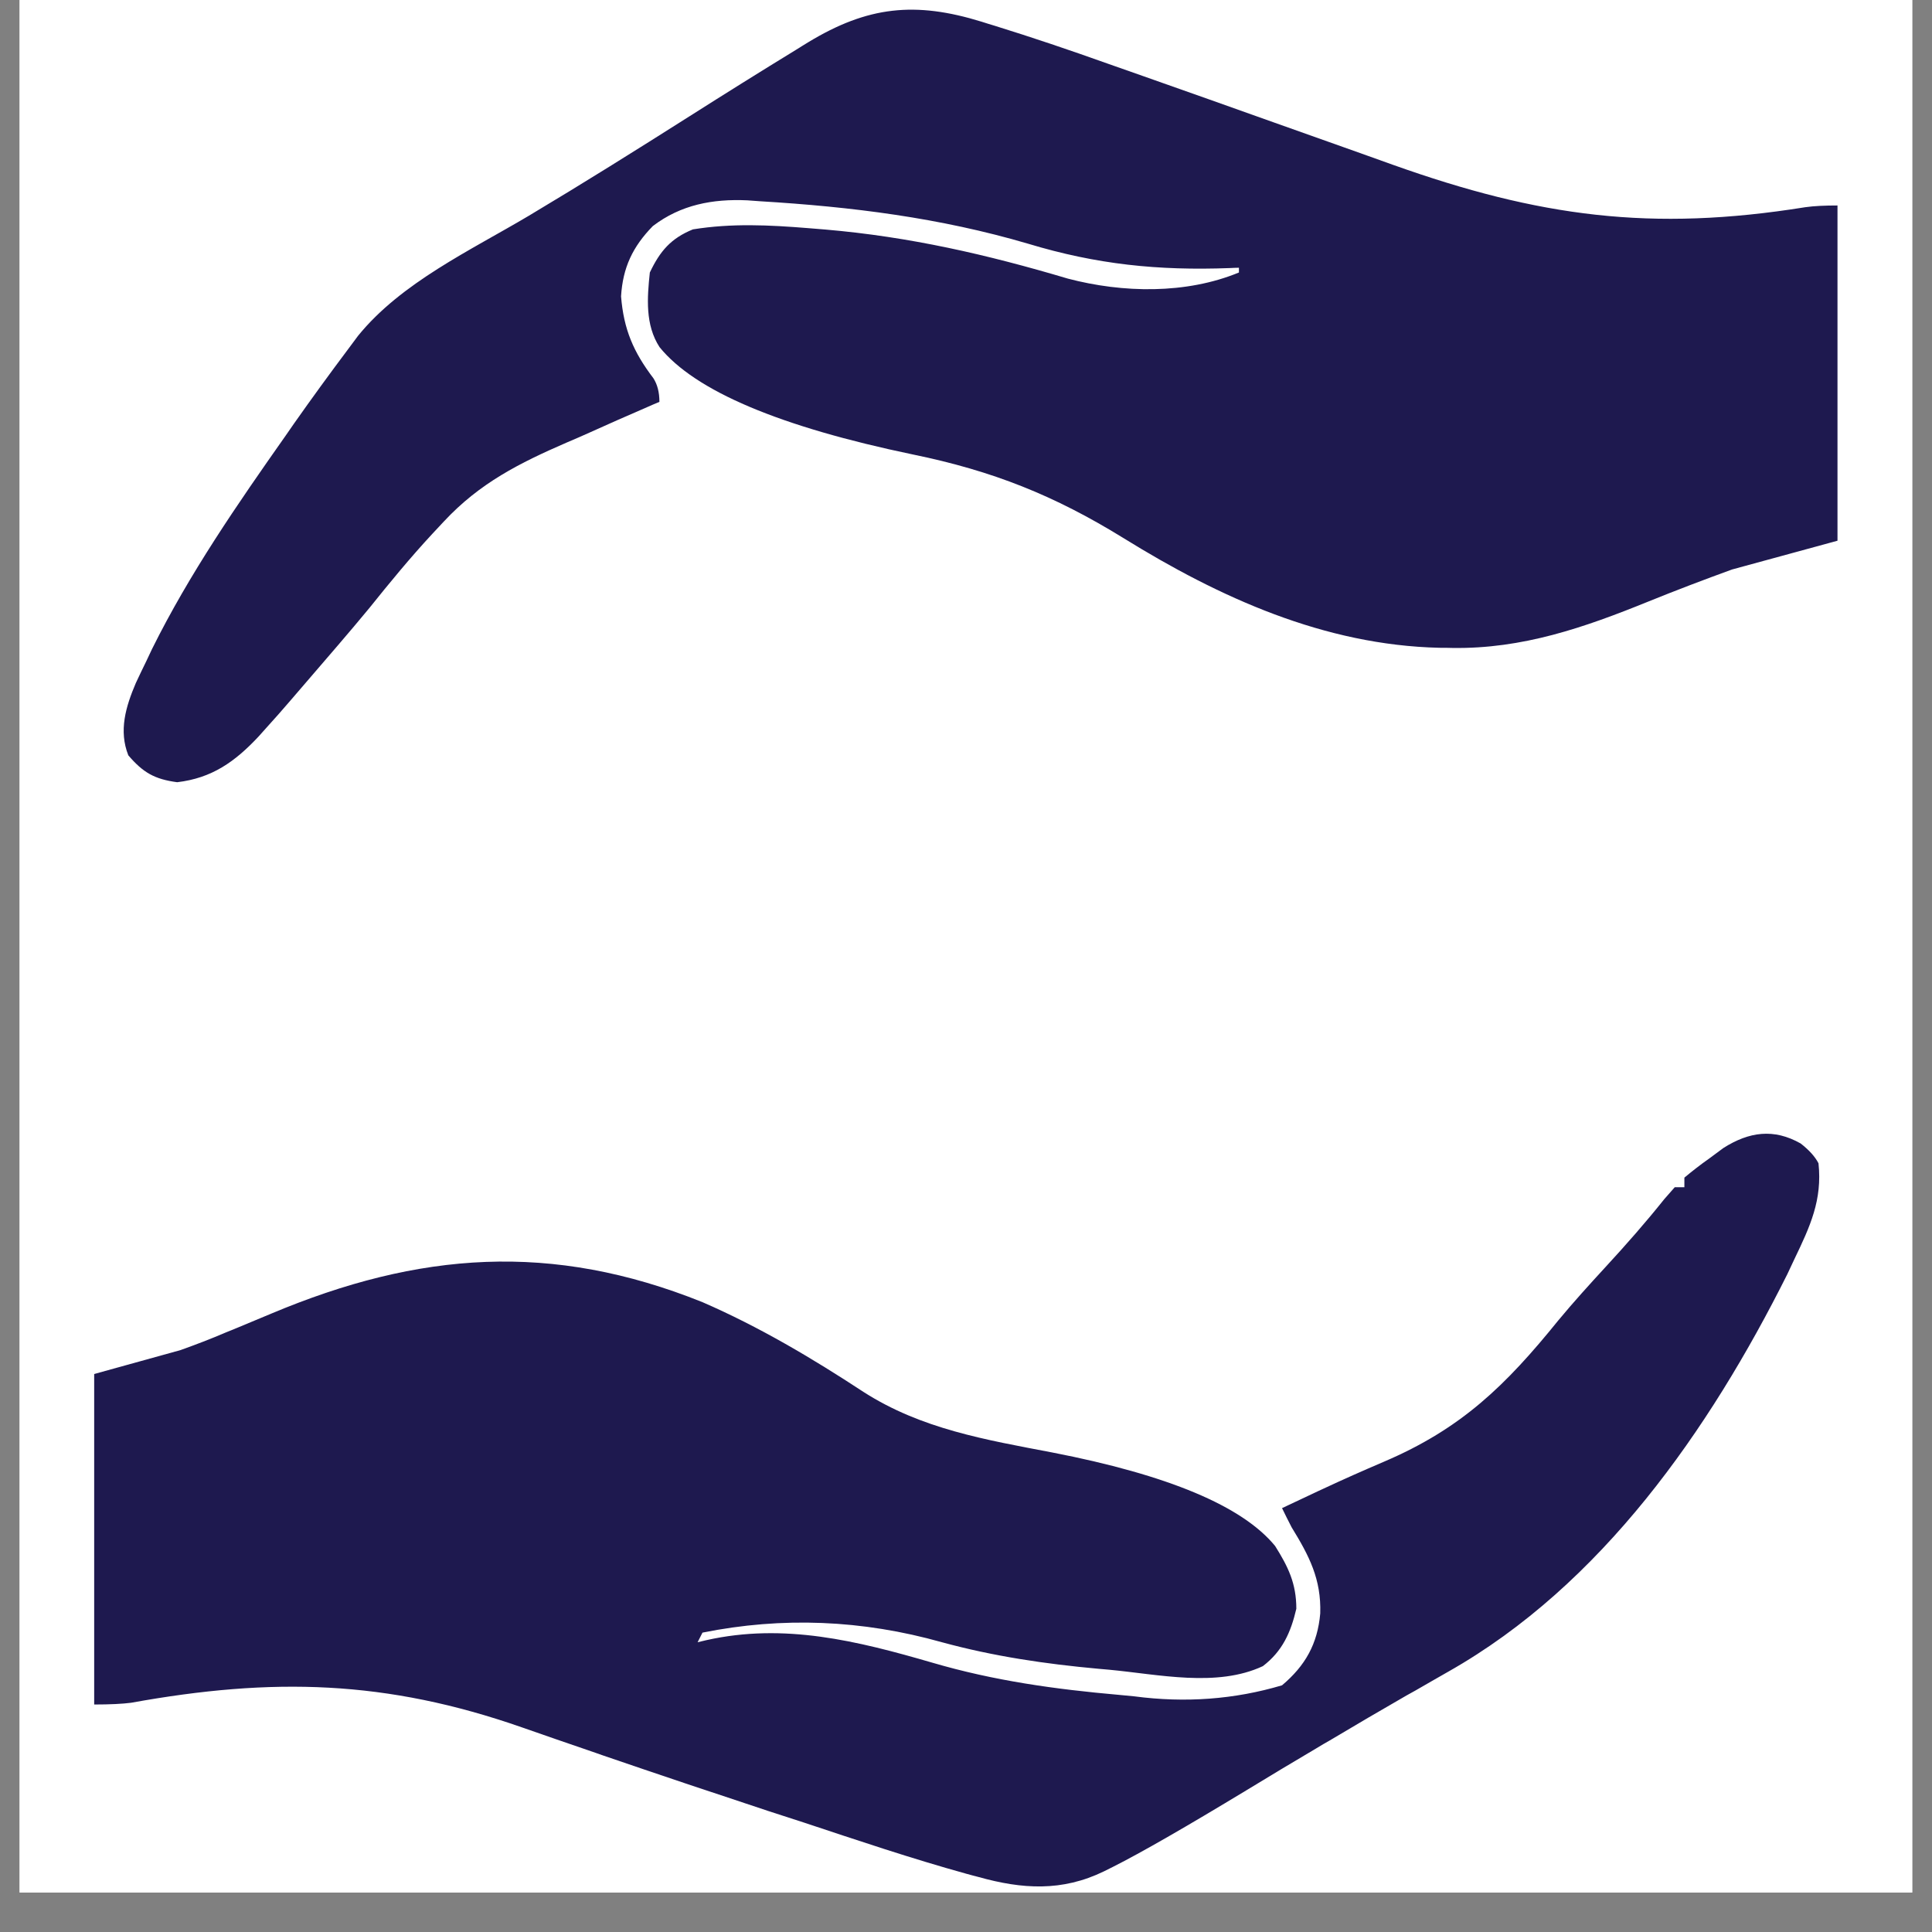
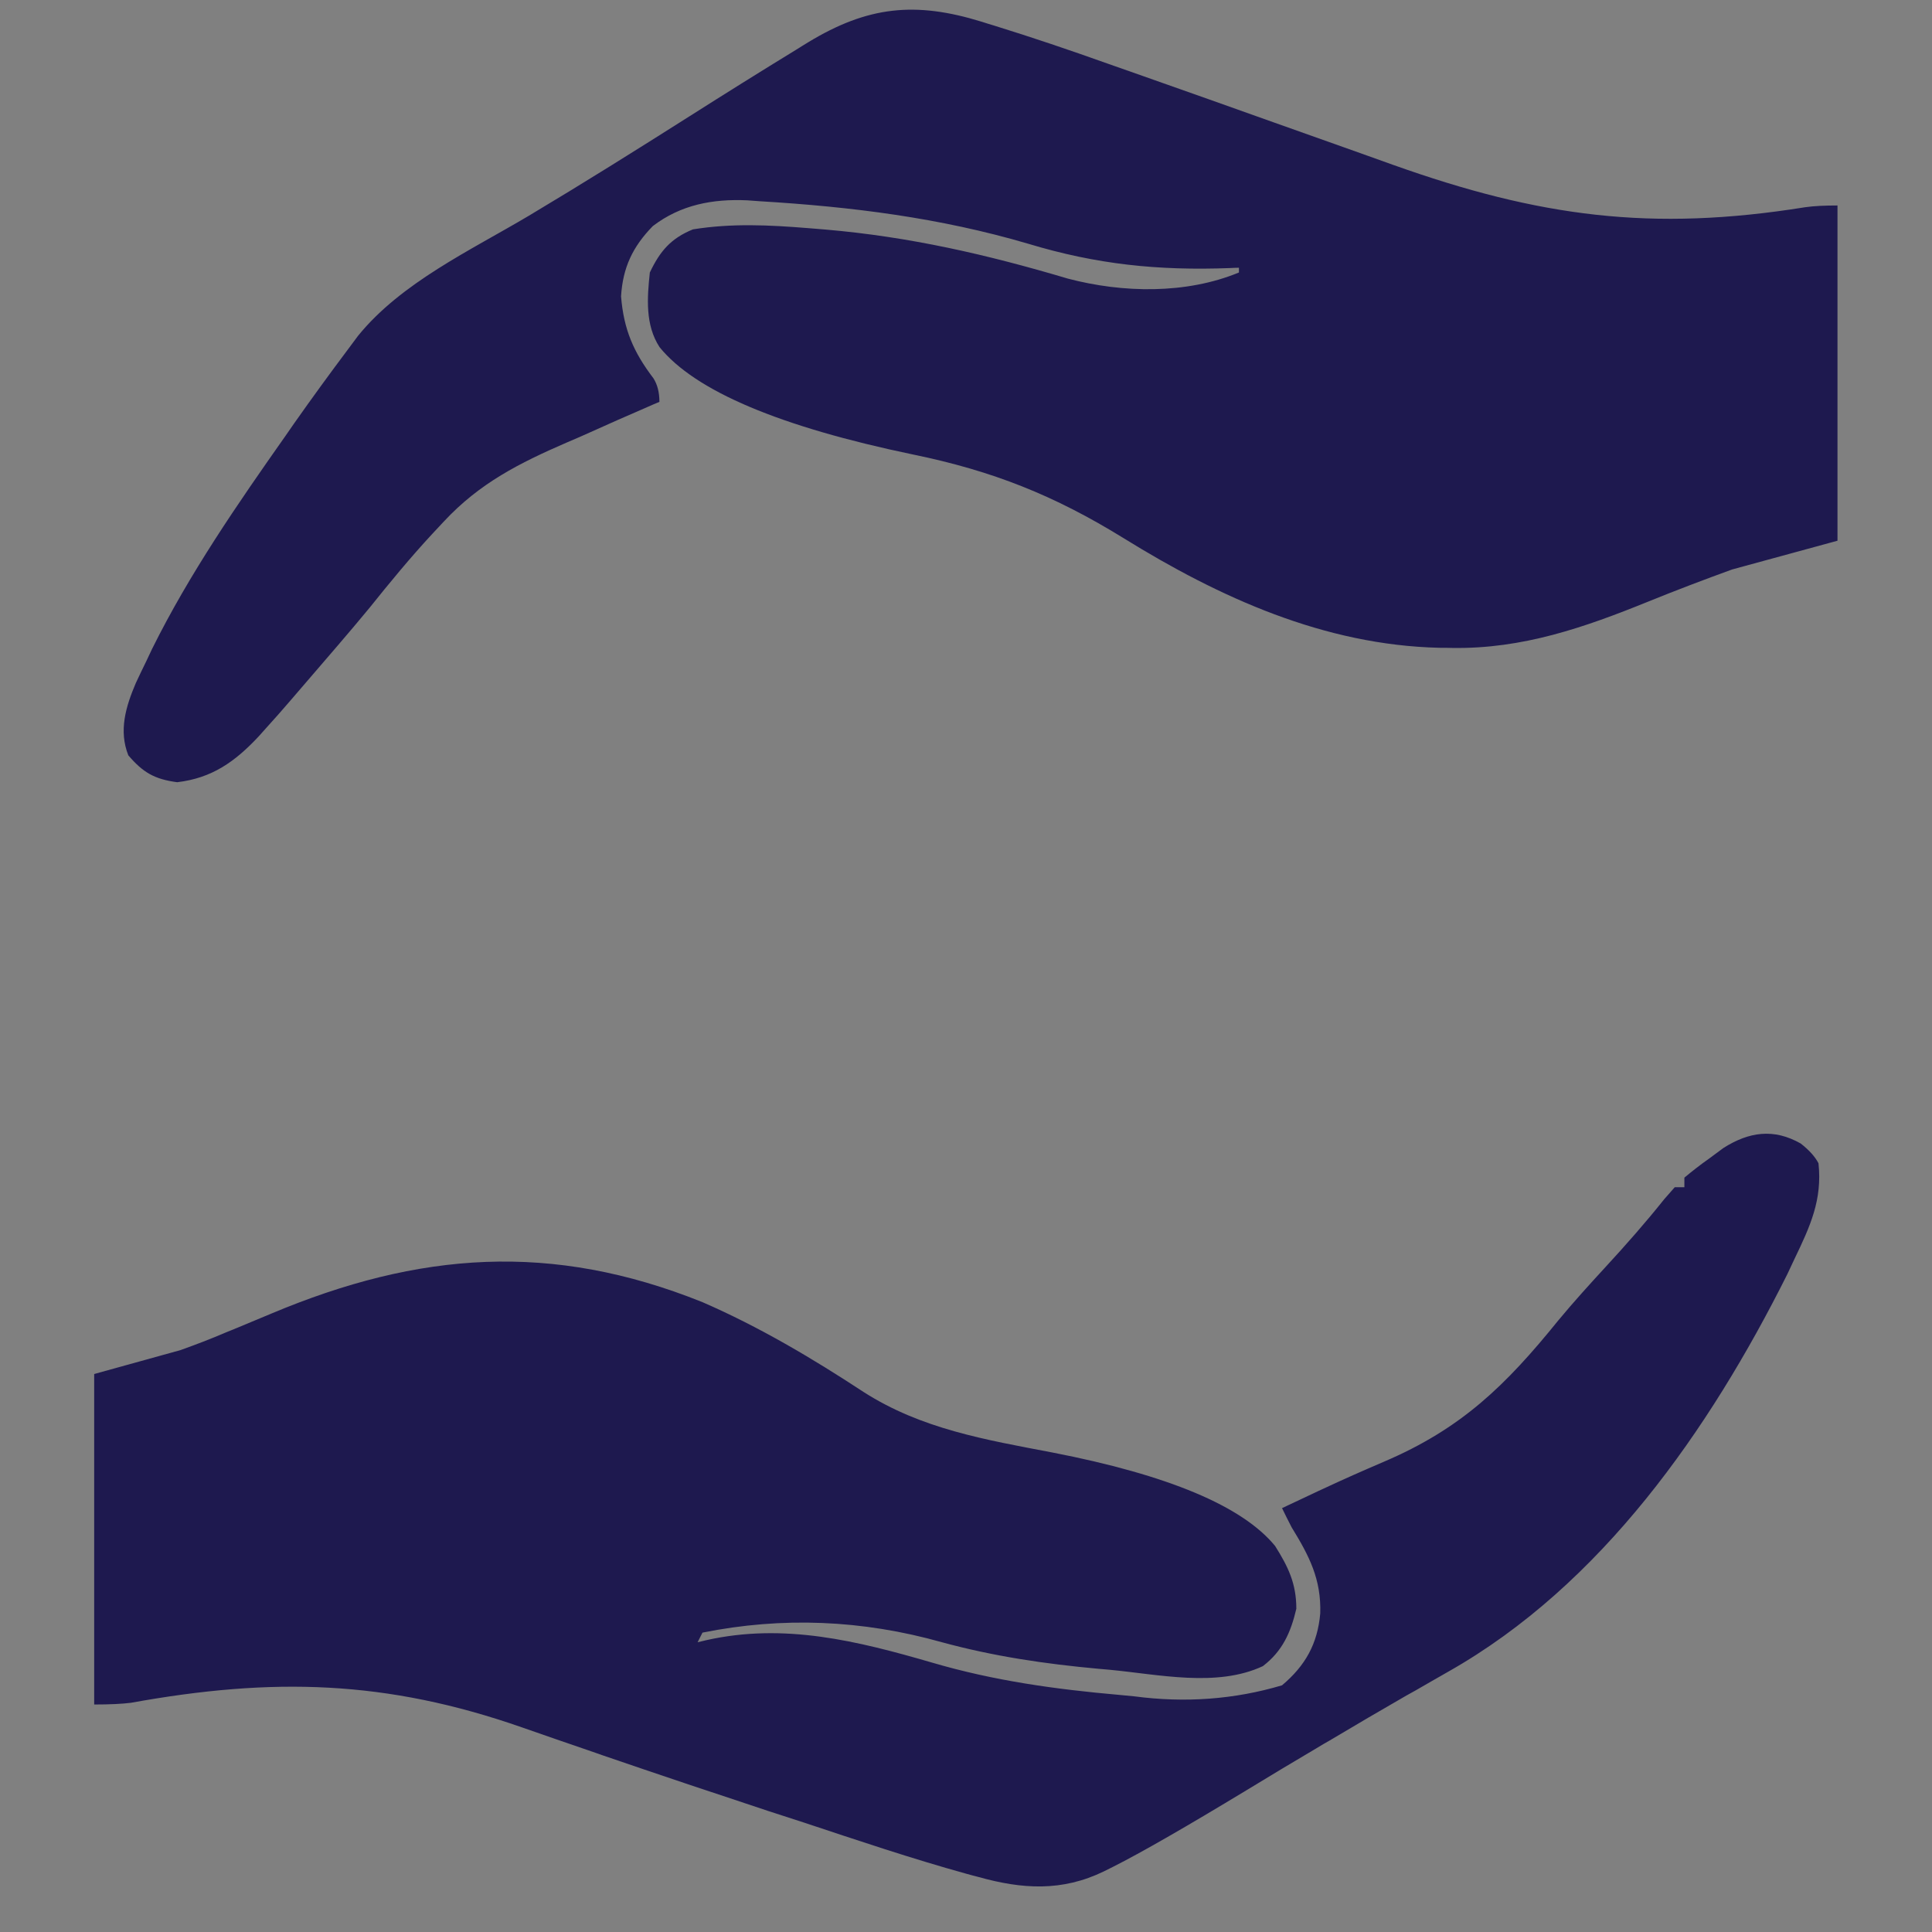
<svg xmlns="http://www.w3.org/2000/svg" width="64" zoomAndPan="magnify" viewBox="0 0 48 48" height="64" preserveAspectRatio="xMidYMid meet" version="1.0">
  <rect x="0" y="0" width="48" height="48" fill="#808080" stroke="none" />
  <defs>
    <clipPath id="e1338e34a8">
-       <path d="M 0.488 0 L 47.508 0 L 47.508 47.02 L 0.488 47.02 Z M 0.488 0 " clip-rule="nonzero" />
-     </clipPath>
+       </clipPath>
    <clipPath id="5ae7fa4900">
      <path d="M 2.34 0 L 45.688 0 L 45.688 47 L 2.34 47 Z M 2.34 0 " clip-rule="nonzero" />
    </clipPath>
  </defs>
  <g clip-path="url(#e1338e34a8)">
    <path fill="#ffffff" d="M 0.488 0 L 47.512 0 L 47.512 47.02 L 0.488 47.02 Z M 0.488 0 " fill-opacity="1" fill-rule="nonzero" />
    <path fill="#ffffff" d="M 0.488 0 L 47.512 0 L 47.512 47.02 L 0.488 47.02 Z M 0.488 0 " fill-opacity="1" fill-rule="nonzero" />
  </g>
  <g clip-path="url(#5ae7fa4900)">
    <path fill="#1e194f" d="M 24.387 0.539 C 24.492 0.574 24.598 0.605 24.703 0.637 C 25.648 0.93 26.582 1.246 27.512 1.578 C 27.805 1.68 28.098 1.785 28.391 1.887 C 29.48 2.27 30.566 2.656 31.652 3.043 C 32.227 3.246 32.797 3.449 33.367 3.652 C 33.781 3.801 34.195 3.945 34.605 4.094 C 38.234 5.387 41.031 5.762 44.852 5.148 C 45.07 5.117 45.336 5.105 45.652 5.105 L 45.652 13.434 C 44.789 13.668 43.926 13.906 43.035 14.148 C 42.336 14.402 41.645 14.664 40.953 14.945 C 39.363 15.59 37.828 16.125 36.082 16.098 C 35.977 16.094 35.867 16.094 35.758 16.094 C 32.902 16.027 30.301 14.848 27.91 13.367 C 26.195 12.309 24.664 11.699 22.688 11.293 C 19.367 10.602 17.266 9.711 16.387 8.625 C 16.027 8.074 16.078 7.398 16.145 6.77 C 16.398 6.238 16.668 5.922 17.215 5.699 C 18.176 5.543 19.113 5.59 20.078 5.668 C 20.219 5.68 20.363 5.691 20.508 5.703 C 22.602 5.883 24.52 6.324 26.531 6.922 C 27.895 7.281 29.469 7.312 30.781 6.77 L 30.781 6.652 C 30.707 6.652 30.633 6.656 30.555 6.66 C 28.773 6.727 27.246 6.57 25.543 6.055 C 23.352 5.41 21.16 5.137 18.883 5 C 18.777 4.992 18.672 4.984 18.566 4.977 C 17.707 4.938 16.914 5.086 16.219 5.617 C 15.719 6.129 15.473 6.648 15.43 7.363 C 15.496 8.184 15.738 8.746 16.234 9.398 C 16.332 9.551 16.383 9.746 16.383 9.984 C 16.262 10.035 16.141 10.086 16.02 10.141 C 15.566 10.336 15.117 10.535 14.668 10.738 C 14.477 10.824 14.281 10.91 14.086 10.992 C 12.906 11.504 11.918 12 11.027 12.957 C 10.934 13.059 10.84 13.156 10.742 13.262 C 10.195 13.852 9.684 14.473 9.18 15.102 C 8.668 15.723 8.141 16.328 7.617 16.938 C 7.48 17.094 7.348 17.254 7.211 17.41 C 7.02 17.633 6.824 17.855 6.625 18.074 C 6.559 18.148 6.492 18.223 6.422 18.301 C 5.836 18.926 5.266 19.332 4.402 19.434 C 3.84 19.359 3.555 19.195 3.188 18.766 C 2.945 18.152 3.125 17.555 3.375 16.969 C 3.461 16.785 3.547 16.605 3.637 16.422 C 3.684 16.324 3.73 16.227 3.777 16.125 C 4.707 14.25 5.898 12.527 7.102 10.816 C 7.168 10.719 7.234 10.625 7.305 10.523 C 7.742 9.902 8.191 9.285 8.648 8.676 C 8.73 8.566 8.809 8.457 8.895 8.344 C 9.969 7.02 11.695 6.219 13.141 5.359 C 14.48 4.559 15.805 3.73 17.121 2.895 C 18.008 2.332 18.895 1.777 19.789 1.23 C 19.883 1.172 19.98 1.109 20.078 1.051 C 21.559 0.152 22.742 0.031 24.387 0.539 Z M 44.738 28.41 C 44.953 28.578 45.098 28.742 45.18 28.902 C 45.277 29.812 44.973 30.469 44.582 31.281 C 44.523 31.406 44.465 31.531 44.406 31.656 C 42.465 35.535 39.785 39.379 35.984 41.531 C 35.711 41.688 35.434 41.844 35.16 42.004 C 35.09 42.043 35.02 42.082 34.949 42.121 C 34.309 42.488 33.672 42.863 33.035 43.242 C 32.93 43.301 32.824 43.363 32.715 43.43 C 32.133 43.773 31.555 44.121 30.977 44.473 C 29.461 45.391 28.355 46.027 27.656 46.379 C 27.582 46.418 27.508 46.453 27.43 46.492 C 26.387 47 25.398 46.938 24.309 46.633 C 24.211 46.609 24.117 46.582 24.016 46.555 C 22.648 46.176 21.305 45.723 19.961 45.277 C 19.672 45.184 19.383 45.09 19.094 44.996 C 17.723 44.543 16.348 44.082 14.98 43.613 C 14.863 43.57 14.742 43.531 14.621 43.488 C 14.07 43.301 13.523 43.109 12.973 42.918 C 9.598 41.738 6.773 41.668 3.254 42.305 C 3.043 42.332 2.738 42.348 2.34 42.348 L 2.34 34.137 C 3.047 33.941 3.754 33.746 4.484 33.543 C 4.867 33.406 5.234 33.266 5.609 33.105 C 5.699 33.07 5.793 33.031 5.887 32.992 C 6.172 32.875 6.453 32.754 6.738 32.637 C 10.41 31.094 13.711 30.848 17.453 32.352 C 18.855 32.961 20.18 33.746 21.453 34.582 C 22.891 35.504 24.488 35.77 26.141 36.086 C 29.023 36.645 30.867 37.418 31.68 38.41 C 32.004 38.926 32.207 39.34 32.207 39.969 C 32.07 40.555 31.863 41.023 31.375 41.395 C 30.23 41.93 28.781 41.598 27.559 41.484 C 27.473 41.477 27.387 41.469 27.297 41.461 C 25.969 41.34 24.691 41.152 23.402 40.801 C 21.418 40.242 19.434 40.164 17.453 40.562 C 17.414 40.641 17.375 40.719 17.332 40.801 C 17.406 40.785 17.477 40.766 17.547 40.75 C 19.48 40.316 21.297 40.766 23.164 41.309 C 24.695 41.758 26.215 41.969 27.805 42.109 C 27.93 42.121 28.055 42.133 28.18 42.145 C 29.445 42.312 30.668 42.223 31.852 41.871 C 32.43 41.383 32.734 40.844 32.801 40.086 C 32.828 39.234 32.527 38.656 32.09 37.945 C 32.008 37.789 31.93 37.629 31.852 37.469 C 32.109 37.348 32.367 37.227 32.625 37.105 C 32.703 37.066 32.785 37.031 32.867 36.992 C 33.367 36.758 33.871 36.535 34.383 36.316 C 36.305 35.496 37.402 34.43 38.719 32.801 C 39.098 32.344 39.496 31.906 39.898 31.469 C 40.398 30.926 40.887 30.371 41.348 29.793 C 41.434 29.695 41.52 29.598 41.609 29.496 L 41.848 29.496 L 41.848 29.258 C 42.027 29.109 42.234 28.945 42.473 28.777 C 42.586 28.691 42.703 28.605 42.82 28.52 C 43.457 28.117 44.07 28.031 44.738 28.41 Z M 44.738 28.41 " fill-opacity="1" fill-rule="nonzero" />
  </g>
</svg>